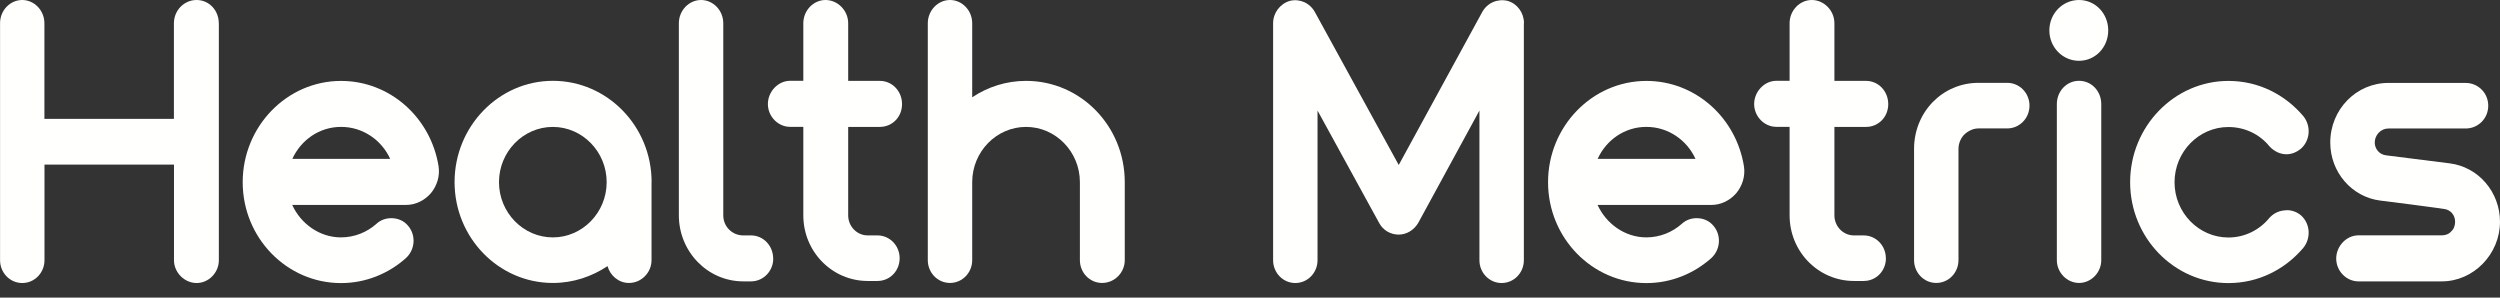
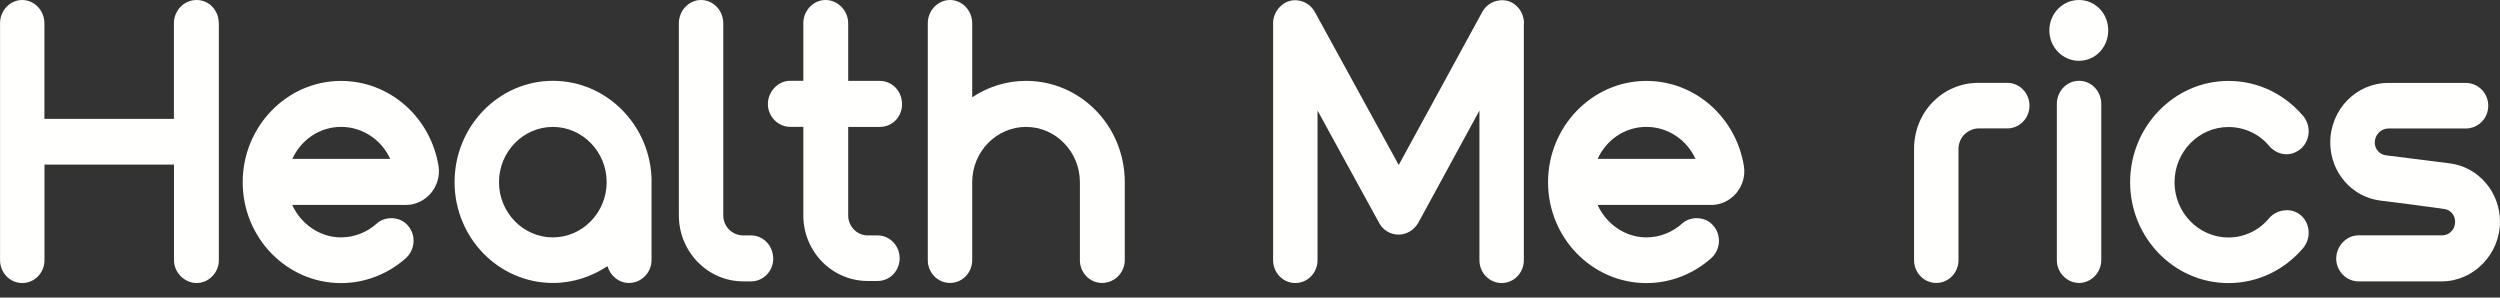
<svg xmlns="http://www.w3.org/2000/svg" width="168" height="20" viewBox="0 0 168 20" fill="none">
  <rect x="0" y="0" width="168" height="20" fill="#333333" stroke="none" />
  <g clip-path="url(#clip0_10_1219)">
    <path d="M14.707 1.562V17.488C14.707 18.32 14.026 19.019 13.214 19.019C12.403 19.019 11.692 18.32 11.692 17.488V11.061H2.989V17.488C2.989 18.32 2.334 19.019 1.496 19.019C0.659 19.019 0.004 18.32 0.004 17.488V1.562C-0 0.699 0.681 0 1.492 0C2.303 0 2.984 0.699 2.984 1.562V7.989H11.687V1.562C11.687 0.703 12.368 0 13.21 0C14.052 0 14.702 0.699 14.702 1.562H14.707Z" fill="#FFFFFE" />
    <path d="M28.946 12.992C28.526 13.477 27.922 13.771 27.293 13.771H19.636C20.213 15.035 21.471 15.952 22.912 15.952C23.831 15.952 24.669 15.6 25.298 15.039C25.584 14.772 25.953 14.661 26.296 14.661C26.716 14.661 27.133 14.821 27.424 15.173C27.974 15.818 27.896 16.788 27.267 17.354C26.113 18.377 24.595 19.023 22.916 19.023C19.272 19.023 16.309 15.983 16.309 12.244C16.309 8.505 19.272 5.438 22.916 5.438C26.218 5.438 28.946 7.913 29.471 11.167C29.575 11.839 29.367 12.484 28.946 12.996V12.992ZM26.222 10.677C25.645 9.413 24.387 8.527 22.92 8.527C21.454 8.527 20.222 9.413 19.645 10.677H26.226H26.222Z" fill="#FFFFFE" />
    <path d="M43.783 12.241V17.484C43.783 18.316 43.102 19.015 42.265 19.015C41.584 19.015 41.007 18.53 40.825 17.884C39.775 18.583 38.517 19.015 37.154 19.015C33.51 19.015 30.547 15.975 30.547 12.236C30.547 8.497 33.51 5.431 37.154 5.431C40.798 5.431 43.788 8.471 43.788 12.236L43.783 12.241ZM40.768 12.241C40.768 10.198 39.141 8.529 37.15 8.529C35.159 8.529 33.532 10.198 33.532 12.241C33.532 14.284 35.159 15.953 37.15 15.953C39.141 15.953 40.768 14.284 40.768 12.241Z" fill="#FFFFFE" />
    <path d="M51.962 17.377C51.962 18.209 51.307 18.908 50.469 18.908H49.944C47.558 18.908 45.619 16.918 45.619 14.47V1.562C45.619 0.703 46.3 0 47.111 0C47.923 0 48.604 0.699 48.604 1.562V14.475C48.604 15.227 49.207 15.819 49.94 15.819H50.465C51.302 15.819 51.958 16.517 51.958 17.381L51.962 17.377Z" fill="#FFFFFE" />
    <path d="M60.456 17.35C60.456 18.209 59.801 18.881 58.964 18.881H58.309C55.923 18.881 53.983 16.918 53.983 14.47V8.524H53.094C52.283 8.524 51.602 7.825 51.602 6.992C51.602 6.16 52.283 5.43 53.094 5.43H53.983V1.562C53.983 0.703 54.664 0 55.476 0C56.287 0 56.998 0.699 56.998 1.562V5.435H59.124C59.962 5.435 60.617 6.133 60.617 6.997C60.617 7.86 59.962 8.528 59.124 8.528H56.998V14.475C56.998 15.2 57.575 15.819 58.309 15.819H58.964C59.801 15.819 60.456 16.517 60.456 17.35Z" fill="#FFFFFE" />
    <path d="M75.584 12.24V17.483C75.584 18.316 74.903 19.014 74.061 19.014C73.22 19.014 72.569 18.316 72.569 17.483V12.24C72.569 10.197 70.942 8.528 68.951 8.528C66.959 8.528 65.332 10.197 65.332 12.24V17.483C65.332 18.316 64.677 19.014 63.84 19.014C63.003 19.014 62.348 18.316 62.348 17.483V1.562C62.348 0.703 63.029 0 63.84 0C64.651 0 65.332 0.699 65.332 1.562V6.538C66.382 5.84 67.615 5.435 68.951 5.435C72.621 5.435 75.584 8.475 75.584 12.24Z" fill="#FFFFFE" />
    <path d="M102.403 1.562V17.488C102.403 18.32 101.748 19.019 100.911 19.019C100.073 19.019 99.418 18.32 99.418 17.488V7.429L95.301 14.986C95.01 15.471 94.516 15.765 93.991 15.765C93.44 15.765 92.941 15.471 92.681 14.986L88.538 7.429V17.488C88.538 18.32 87.882 19.019 87.045 19.019C86.208 19.019 85.553 18.32 85.553 17.488V1.562C85.553 0.863 86.026 0.245 86.681 0.058C87.336 -0.102 88.017 0.191 88.36 0.81L93.995 11.087L99.605 0.81C99.948 0.191 100.629 -0.102 101.31 0.058C101.965 0.245 102.412 0.863 102.412 1.562H102.403Z" fill="#FFFFFE" />
    <path d="M116.667 12.992C116.246 13.477 115.643 13.771 115.014 13.771H107.357C107.934 15.035 109.192 15.952 110.632 15.952C111.552 15.952 112.389 15.6 113.018 15.039C113.309 14.772 113.674 14.661 114.016 14.661C114.437 14.661 114.854 14.821 115.144 15.173C115.695 15.818 115.617 16.788 114.988 17.354C113.834 18.377 112.316 19.023 110.637 19.023C106.992 19.023 104.029 15.983 104.029 12.244C104.029 8.505 106.992 5.438 110.637 5.438C113.938 5.438 116.667 7.913 117.192 11.167C117.296 11.839 117.088 12.484 116.667 12.996V12.992ZM113.938 10.677C113.361 9.413 112.103 8.527 110.637 8.527C109.17 8.527 107.938 9.413 107.361 10.677H113.943H113.938Z" fill="#FFFFFE" />
-     <path d="M126.734 17.35C126.734 18.209 126.078 18.881 125.241 18.881H124.586C122.2 18.881 120.261 16.918 120.261 14.47V8.524H119.371C118.56 8.524 117.879 7.825 117.879 6.992C117.879 6.16 118.56 5.43 119.371 5.43H120.261V1.562C120.261 0.703 120.942 0 121.753 0C122.564 0 123.272 0.699 123.272 1.562V5.435H125.397C126.235 5.435 126.89 6.133 126.89 6.997C126.89 7.86 126.235 8.528 125.397 8.528H123.272V14.475C123.272 15.2 123.849 15.819 124.582 15.819H125.237C126.074 15.819 126.729 16.517 126.729 17.35H126.734Z" fill="#FFFFFE" />
    <path d="M136.382 7.099C136.382 7.958 135.701 8.63 134.89 8.63H132.95C132.608 8.63 132.269 8.79 132.005 9.035C131.77 9.275 131.61 9.627 131.61 10.005V17.483C131.61 18.315 130.955 19.014 130.117 19.014C129.28 19.014 128.625 18.315 128.625 17.483V10.005C128.625 7.53 130.538 5.567 132.95 5.567H134.89C135.701 5.567 136.382 6.239 136.382 7.099Z" fill="#FFFFFE" />
    <path d="M137.717 2.043C137.717 0.912 138.606 0 139.708 0C140.81 0 141.673 0.912 141.673 2.043C141.673 3.174 140.81 4.086 139.708 4.086C138.606 4.086 137.717 3.174 137.717 2.043ZM141.205 6.992V17.483C141.205 18.316 140.524 19.014 139.712 19.014C138.901 19.014 138.22 18.316 138.22 17.483V6.992C138.22 6.133 138.875 5.43 139.712 5.43C140.55 5.43 141.205 6.129 141.205 6.992Z" fill="#FFFFFE" />
    <path d="M153.656 14.122C153.999 14.122 154.338 14.229 154.628 14.474C155.257 15.039 155.309 16.005 154.784 16.655C153.552 18.106 151.769 19.023 149.752 19.023C146.108 19.023 143.145 15.983 143.145 12.244C143.145 8.505 146.108 5.438 149.752 5.438C151.769 5.438 153.552 6.351 154.784 7.806C155.309 8.452 155.257 9.422 154.628 9.987C154.338 10.228 153.999 10.366 153.656 10.366C153.236 10.366 152.819 10.179 152.502 9.827C151.847 9.021 150.85 8.536 149.748 8.536C147.756 8.536 146.129 10.205 146.129 12.248C146.129 14.291 147.756 15.96 149.748 15.96C150.85 15.96 151.847 15.449 152.502 14.643C152.819 14.291 153.236 14.131 153.656 14.131V14.122Z" fill="#FFFFFE" />
    <path d="M167.999 14.902C167.999 17.083 166.216 18.908 164.095 18.908H158.485C157.674 18.908 156.993 18.209 156.993 17.377C156.993 16.545 157.674 15.815 158.485 15.815H164.095C164.329 15.815 164.568 15.735 164.724 15.548C164.906 15.388 164.984 15.143 164.984 14.902C164.984 14.444 164.668 14.097 164.251 14.043C162.941 13.856 161.262 13.638 159.952 13.478C158.038 13.238 156.594 11.569 156.594 9.579C156.594 7.345 158.351 5.573 160.498 5.573H165.691C166.529 5.573 167.21 6.245 167.21 7.104C167.21 7.963 166.529 8.635 165.691 8.635H160.498C159.999 8.635 159.583 9.067 159.583 9.579C159.583 10.011 159.9 10.385 160.342 10.438L164.615 10.977C166.555 11.217 167.999 12.913 167.999 14.902Z" fill="#FFFFFE" />
  </g>
  <defs>
    <clipPath id="clip0_10_1219">
      <rect width="168" height="19.019" fill="white" />
    </clipPath>
  </defs>
</svg>